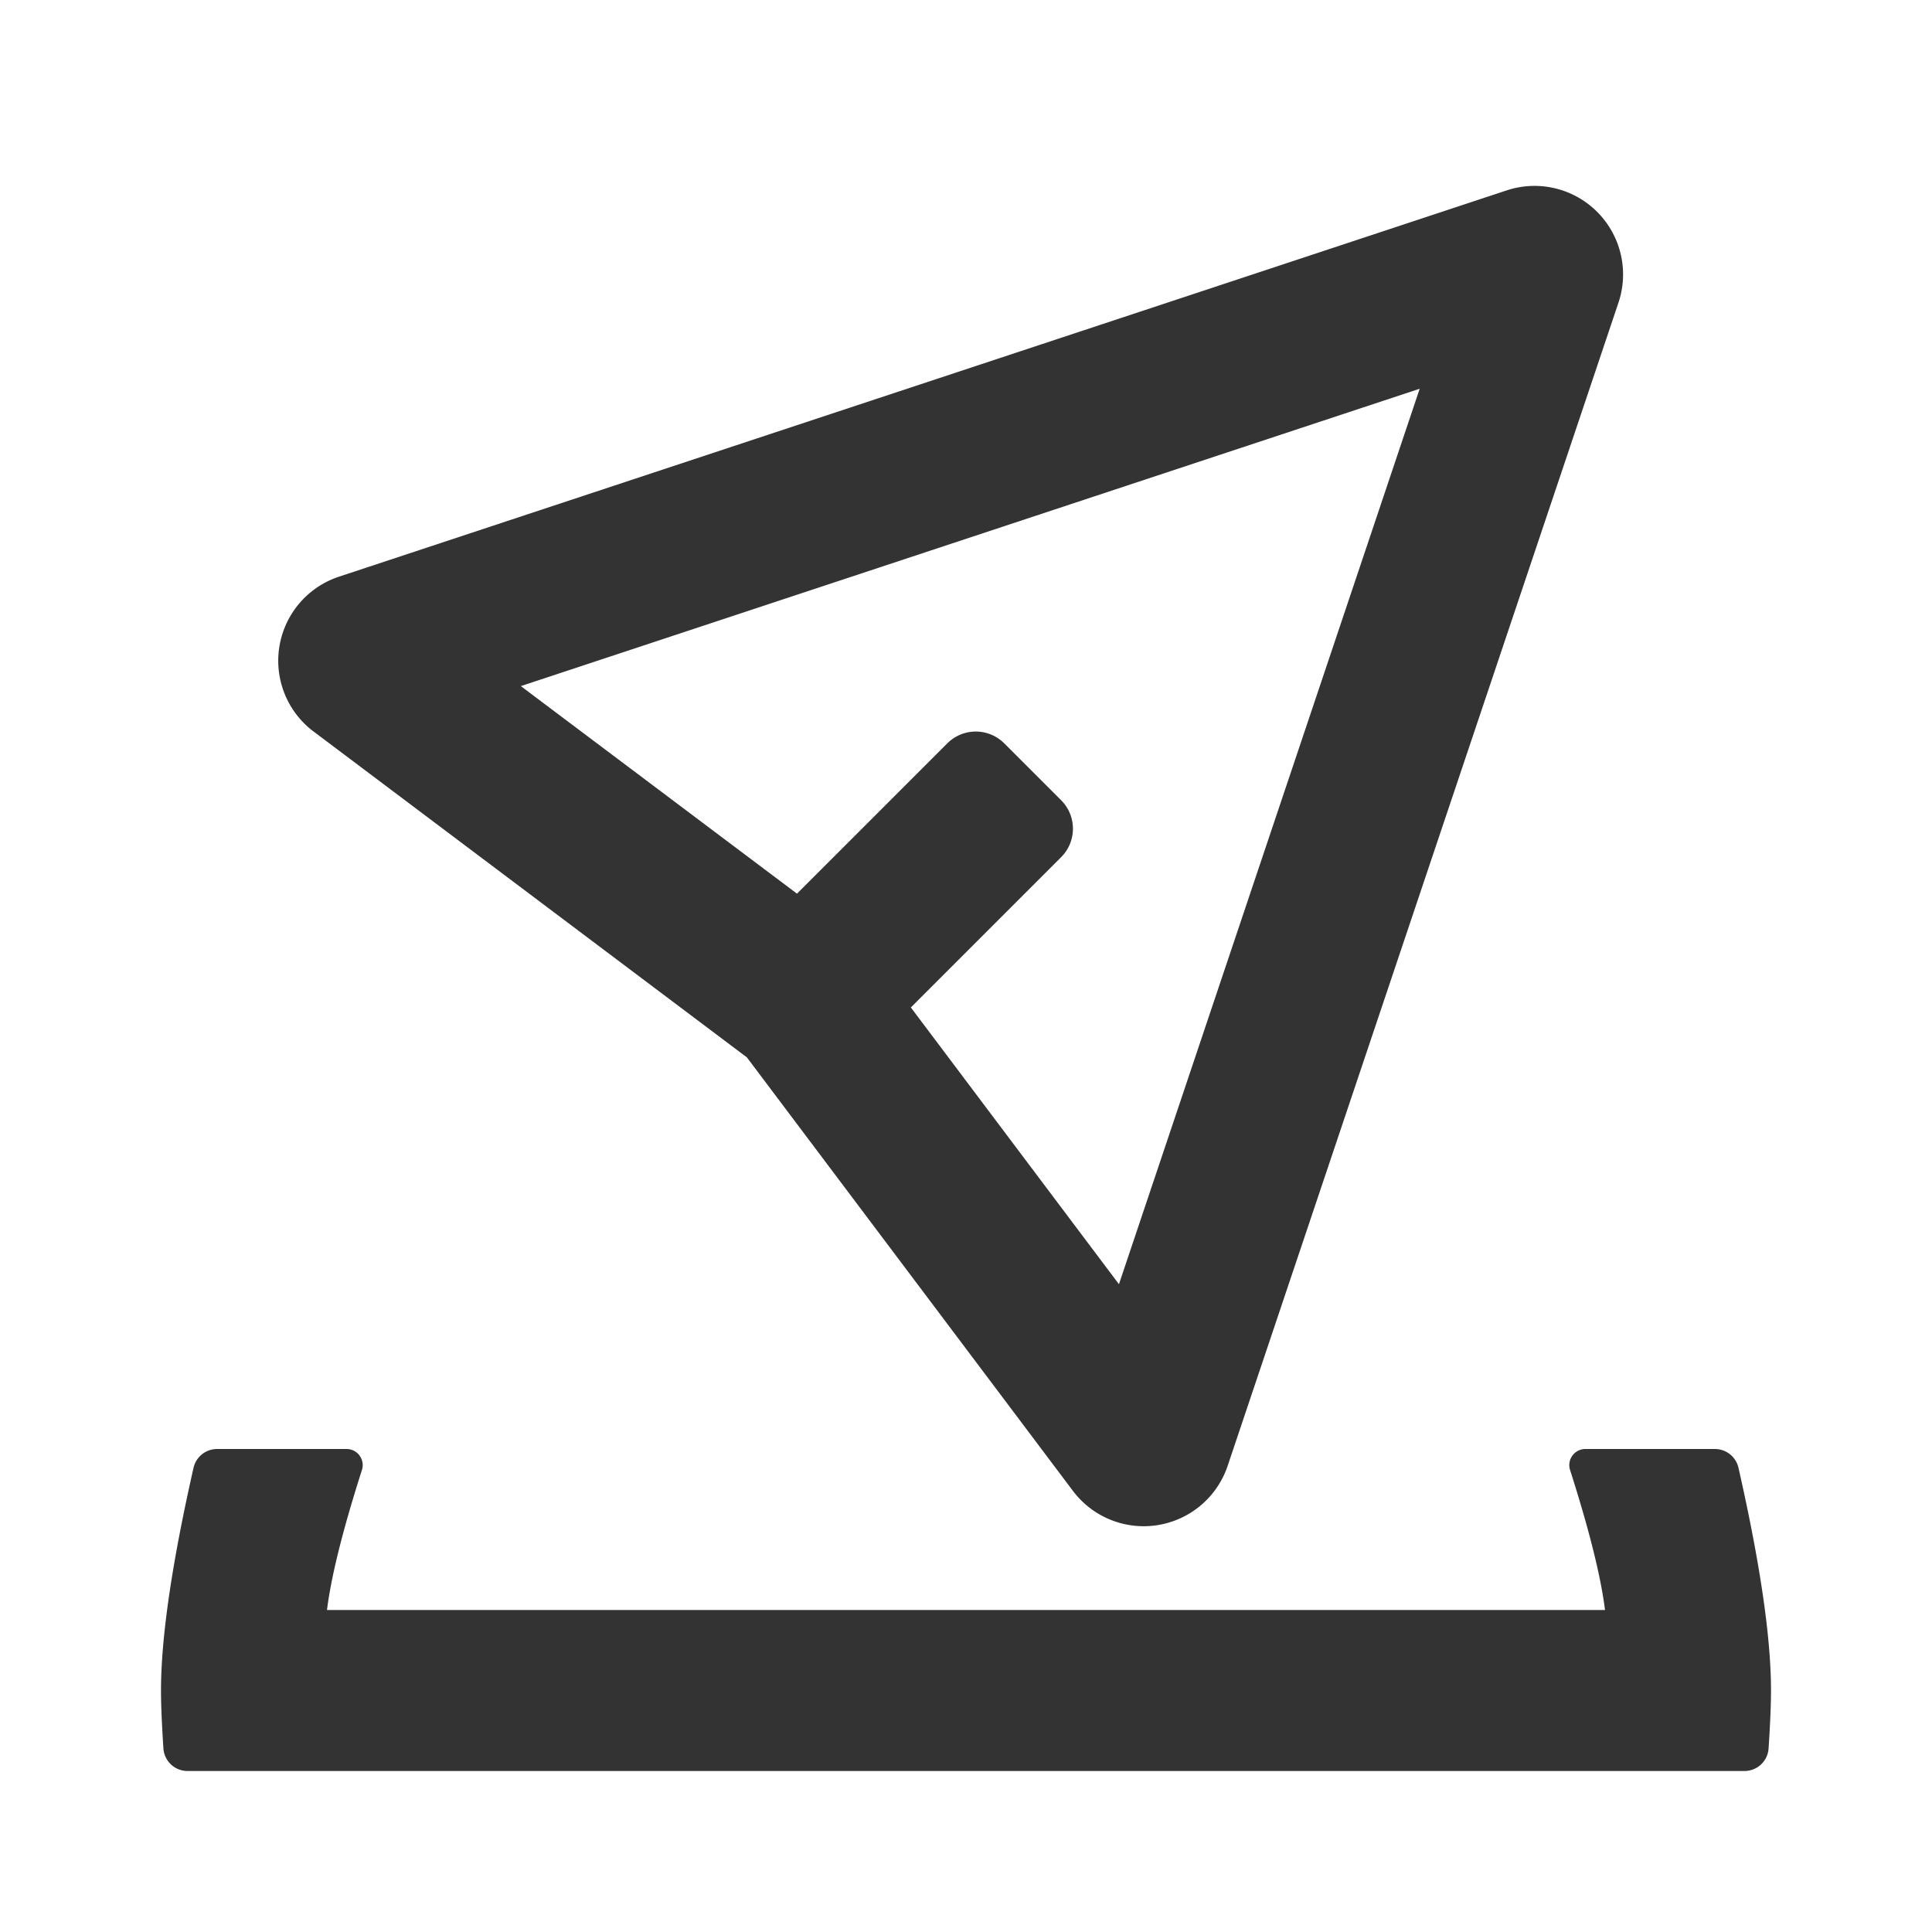
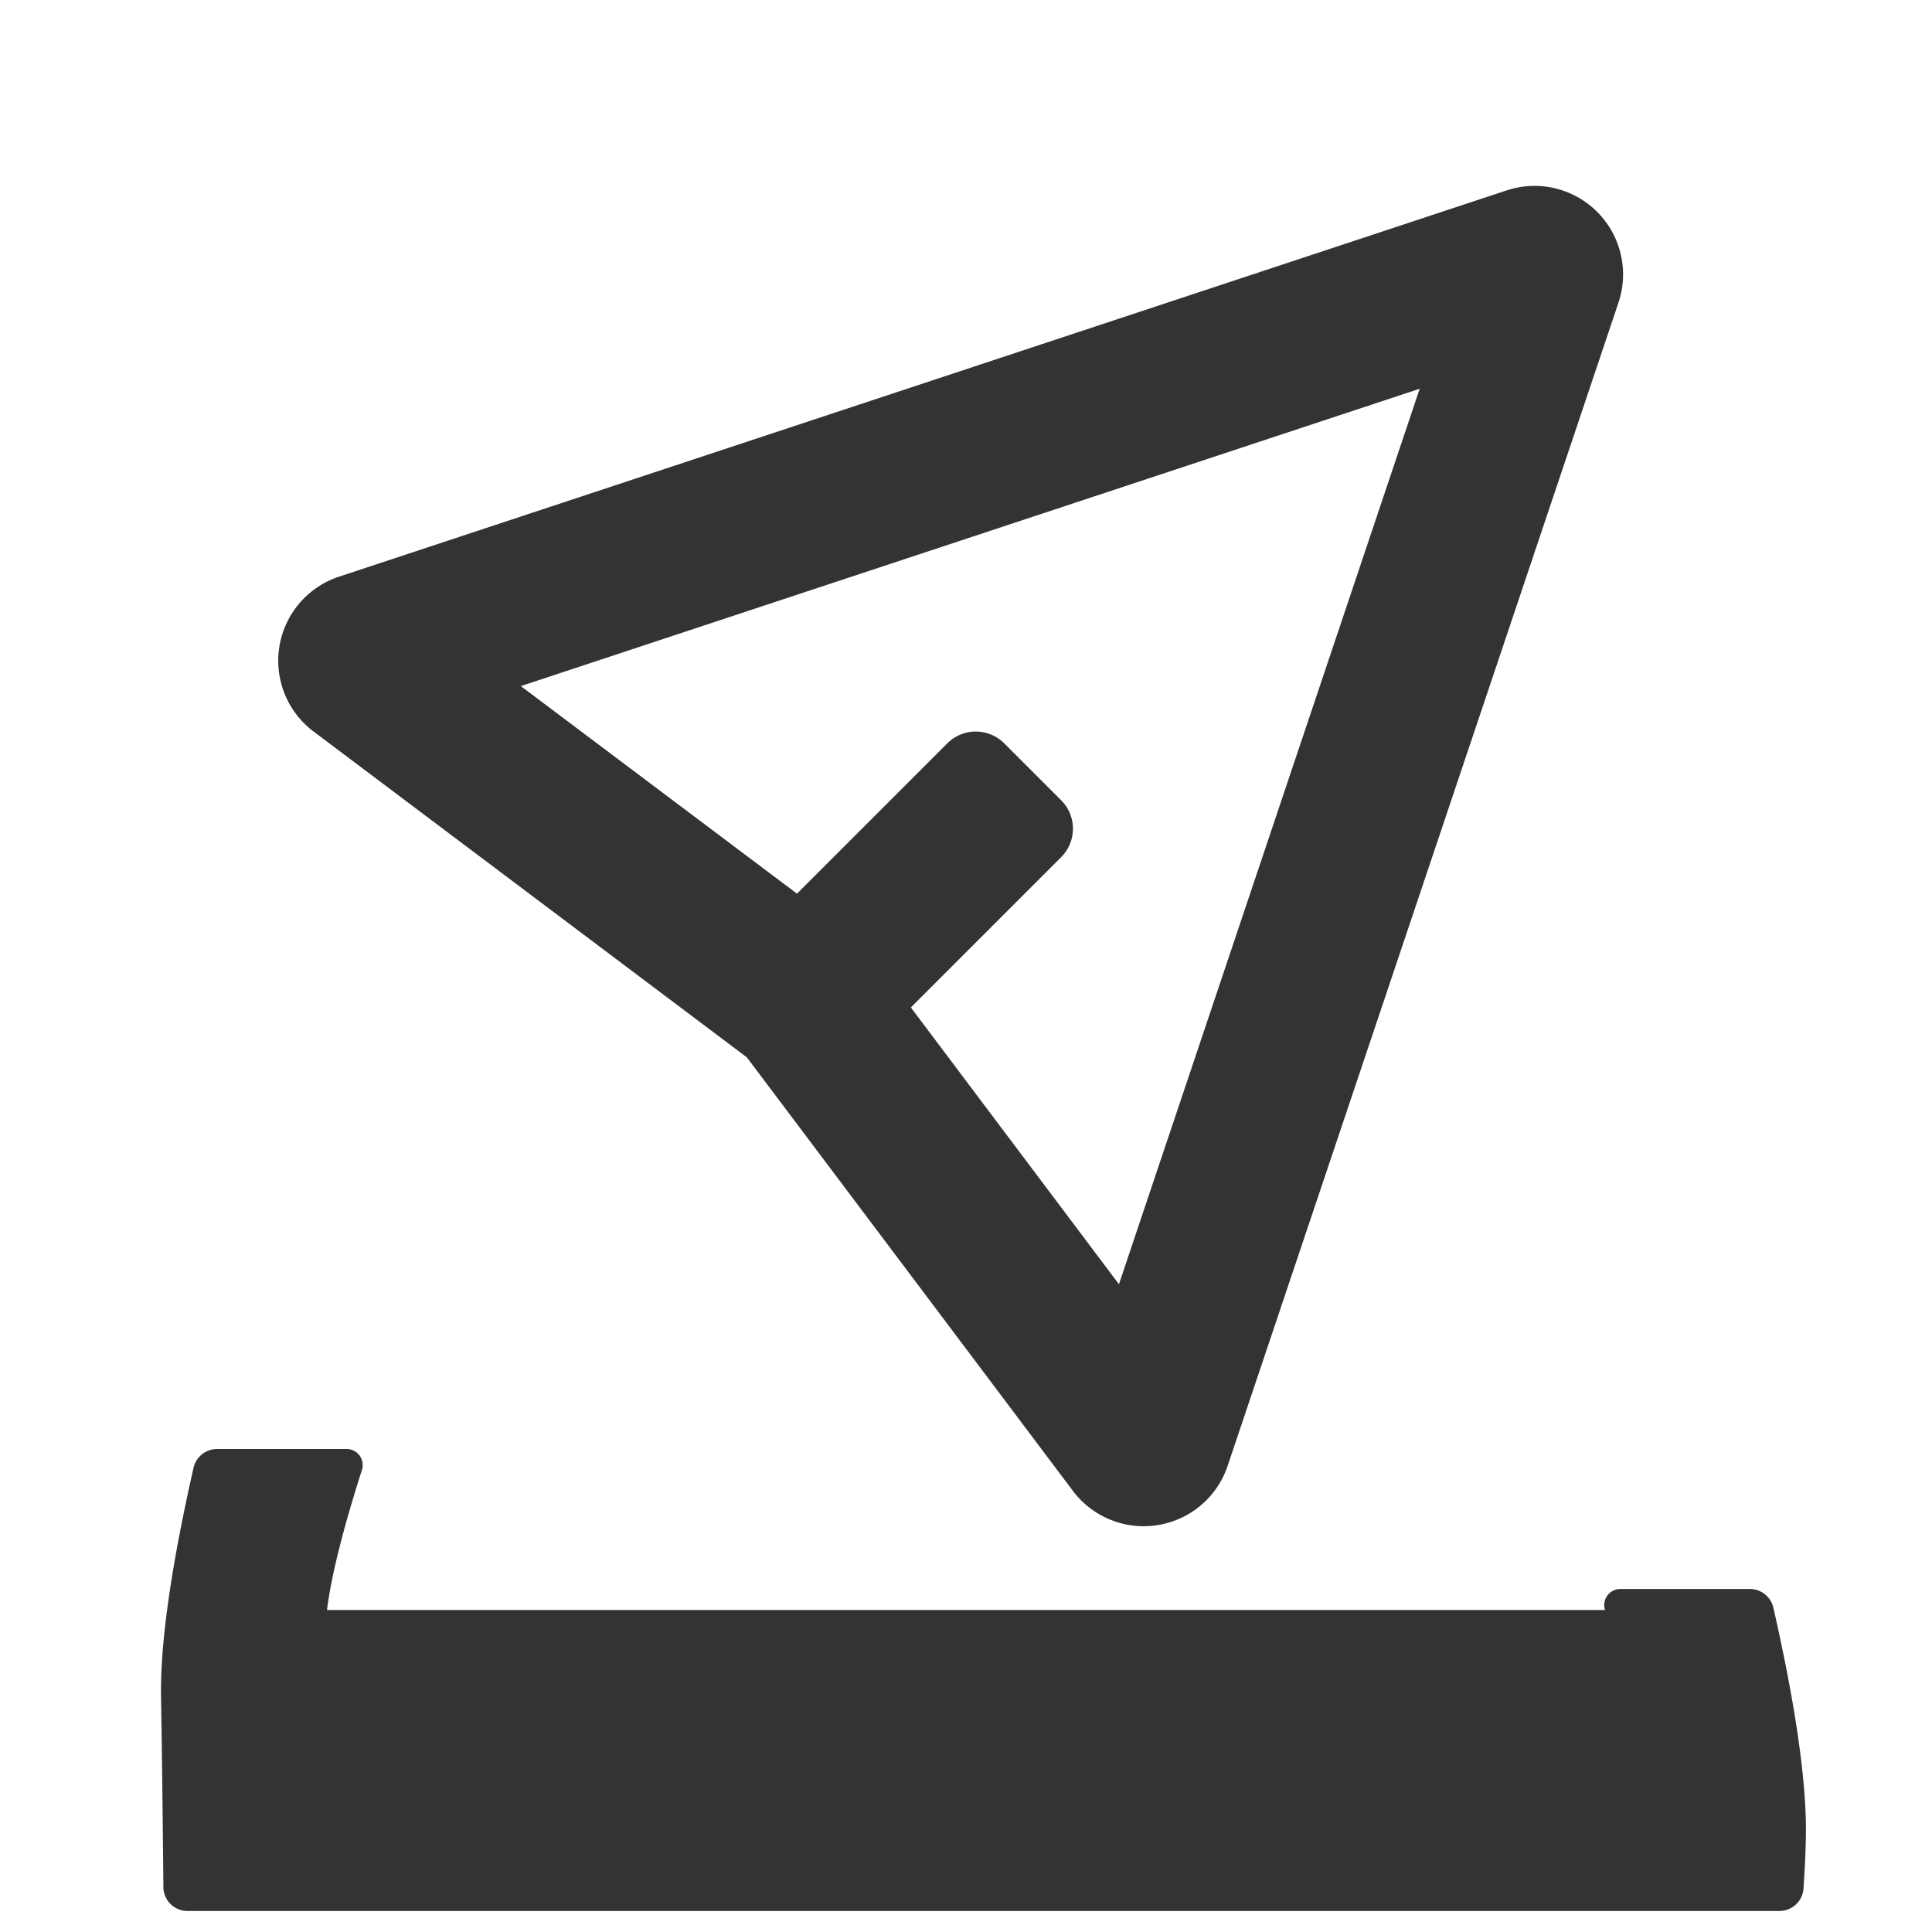
<svg xmlns="http://www.w3.org/2000/svg" t="1745749984743" class="icon" viewBox="0 0 1024 1024" version="1.1" p-id="6633" width="200" height="200">
-   <path d="M191.829 779.136c-10.112 31.616-16.299 56.363-18.517 74.197h677.376c-2.219-17.835-8.405-42.581-18.517-74.197a8.533 8.533 0 0 1 8.107-11.136h68.693a12.8 12.8 0 0 1 12.459 9.984c11.52 50.773 17.237 90.069 17.237 118.016 0 7.467-0.427 17.664-1.28 30.72a12.8 12.8 0 0 1-12.8 11.947H99.413a12.8 12.8 0 0 1-12.8-11.947C85.76 913.621 85.333 903.424 85.333 896c0-27.947 5.76-67.285 17.237-118.016A12.8 12.8 0 0 1 115.072 768h68.651a8.533 8.533 0 0 1 8.107 11.136z m230.613-305.493l79.659-79.659a21.333 21.333 0 0 1 30.165 0l30.165 30.165a21.333 21.333 0 0 1 0 30.165l-79.659 79.659 110.293 146.688 159.403-474.624L276.053 363.648l146.347 109.995zM166.187 387.712a46.933 46.933 0 0 1 13.44-82.048l618.965-204.757a46.933 46.933 0 0 1 59.221 59.52L650.667 776.96a46.933 46.933 0 0 1-82.005 13.227l-172.8-229.76-229.717-172.757z" fill="#333333" p-id="6634" />
+   <path d="M191.829 779.136c-10.112 31.616-16.299 56.363-18.517 74.197h677.376a8.533 8.533 0 0 1 8.107-11.136h68.693a12.8 12.8 0 0 1 12.459 9.984c11.52 50.773 17.237 90.069 17.237 118.016 0 7.467-0.427 17.664-1.28 30.72a12.8 12.8 0 0 1-12.8 11.947H99.413a12.8 12.8 0 0 1-12.8-11.947C85.76 913.621 85.333 903.424 85.333 896c0-27.947 5.76-67.285 17.237-118.016A12.8 12.8 0 0 1 115.072 768h68.651a8.533 8.533 0 0 1 8.107 11.136z m230.613-305.493l79.659-79.659a21.333 21.333 0 0 1 30.165 0l30.165 30.165a21.333 21.333 0 0 1 0 30.165l-79.659 79.659 110.293 146.688 159.403-474.624L276.053 363.648l146.347 109.995zM166.187 387.712a46.933 46.933 0 0 1 13.44-82.048l618.965-204.757a46.933 46.933 0 0 1 59.221 59.52L650.667 776.96a46.933 46.933 0 0 1-82.005 13.227l-172.8-229.76-229.717-172.757z" fill="#333333" p-id="6634" />
</svg>